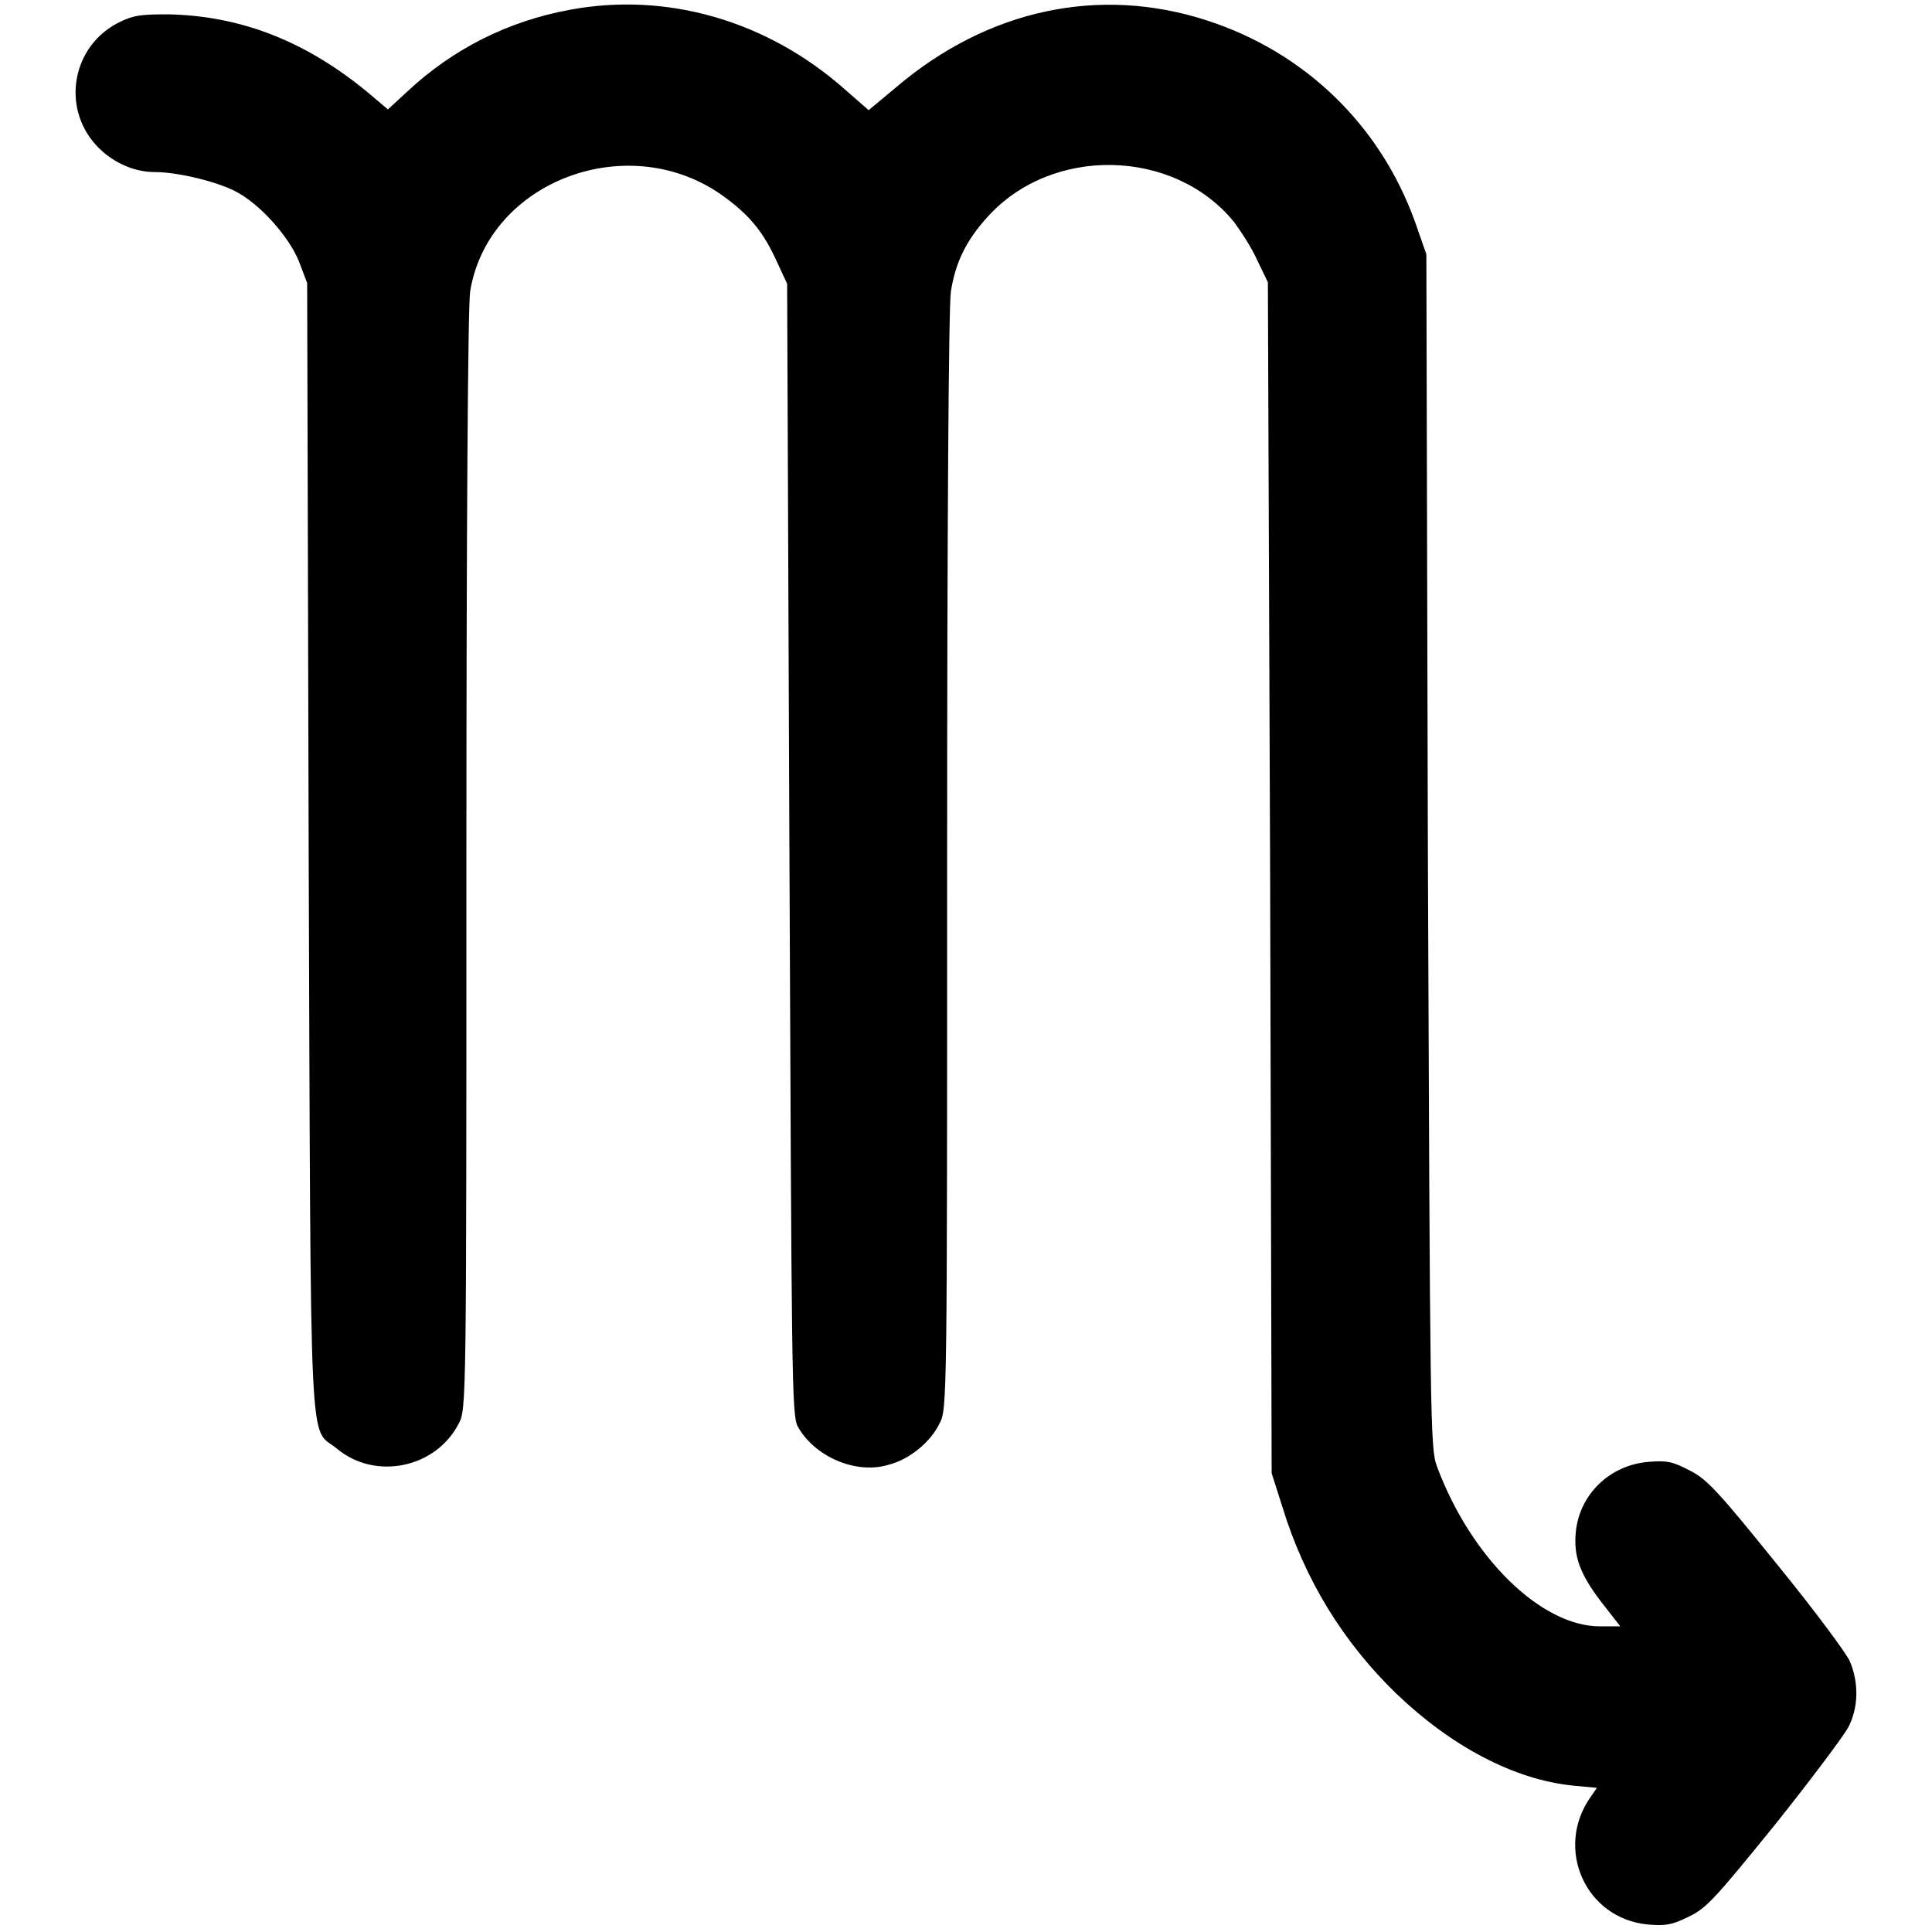
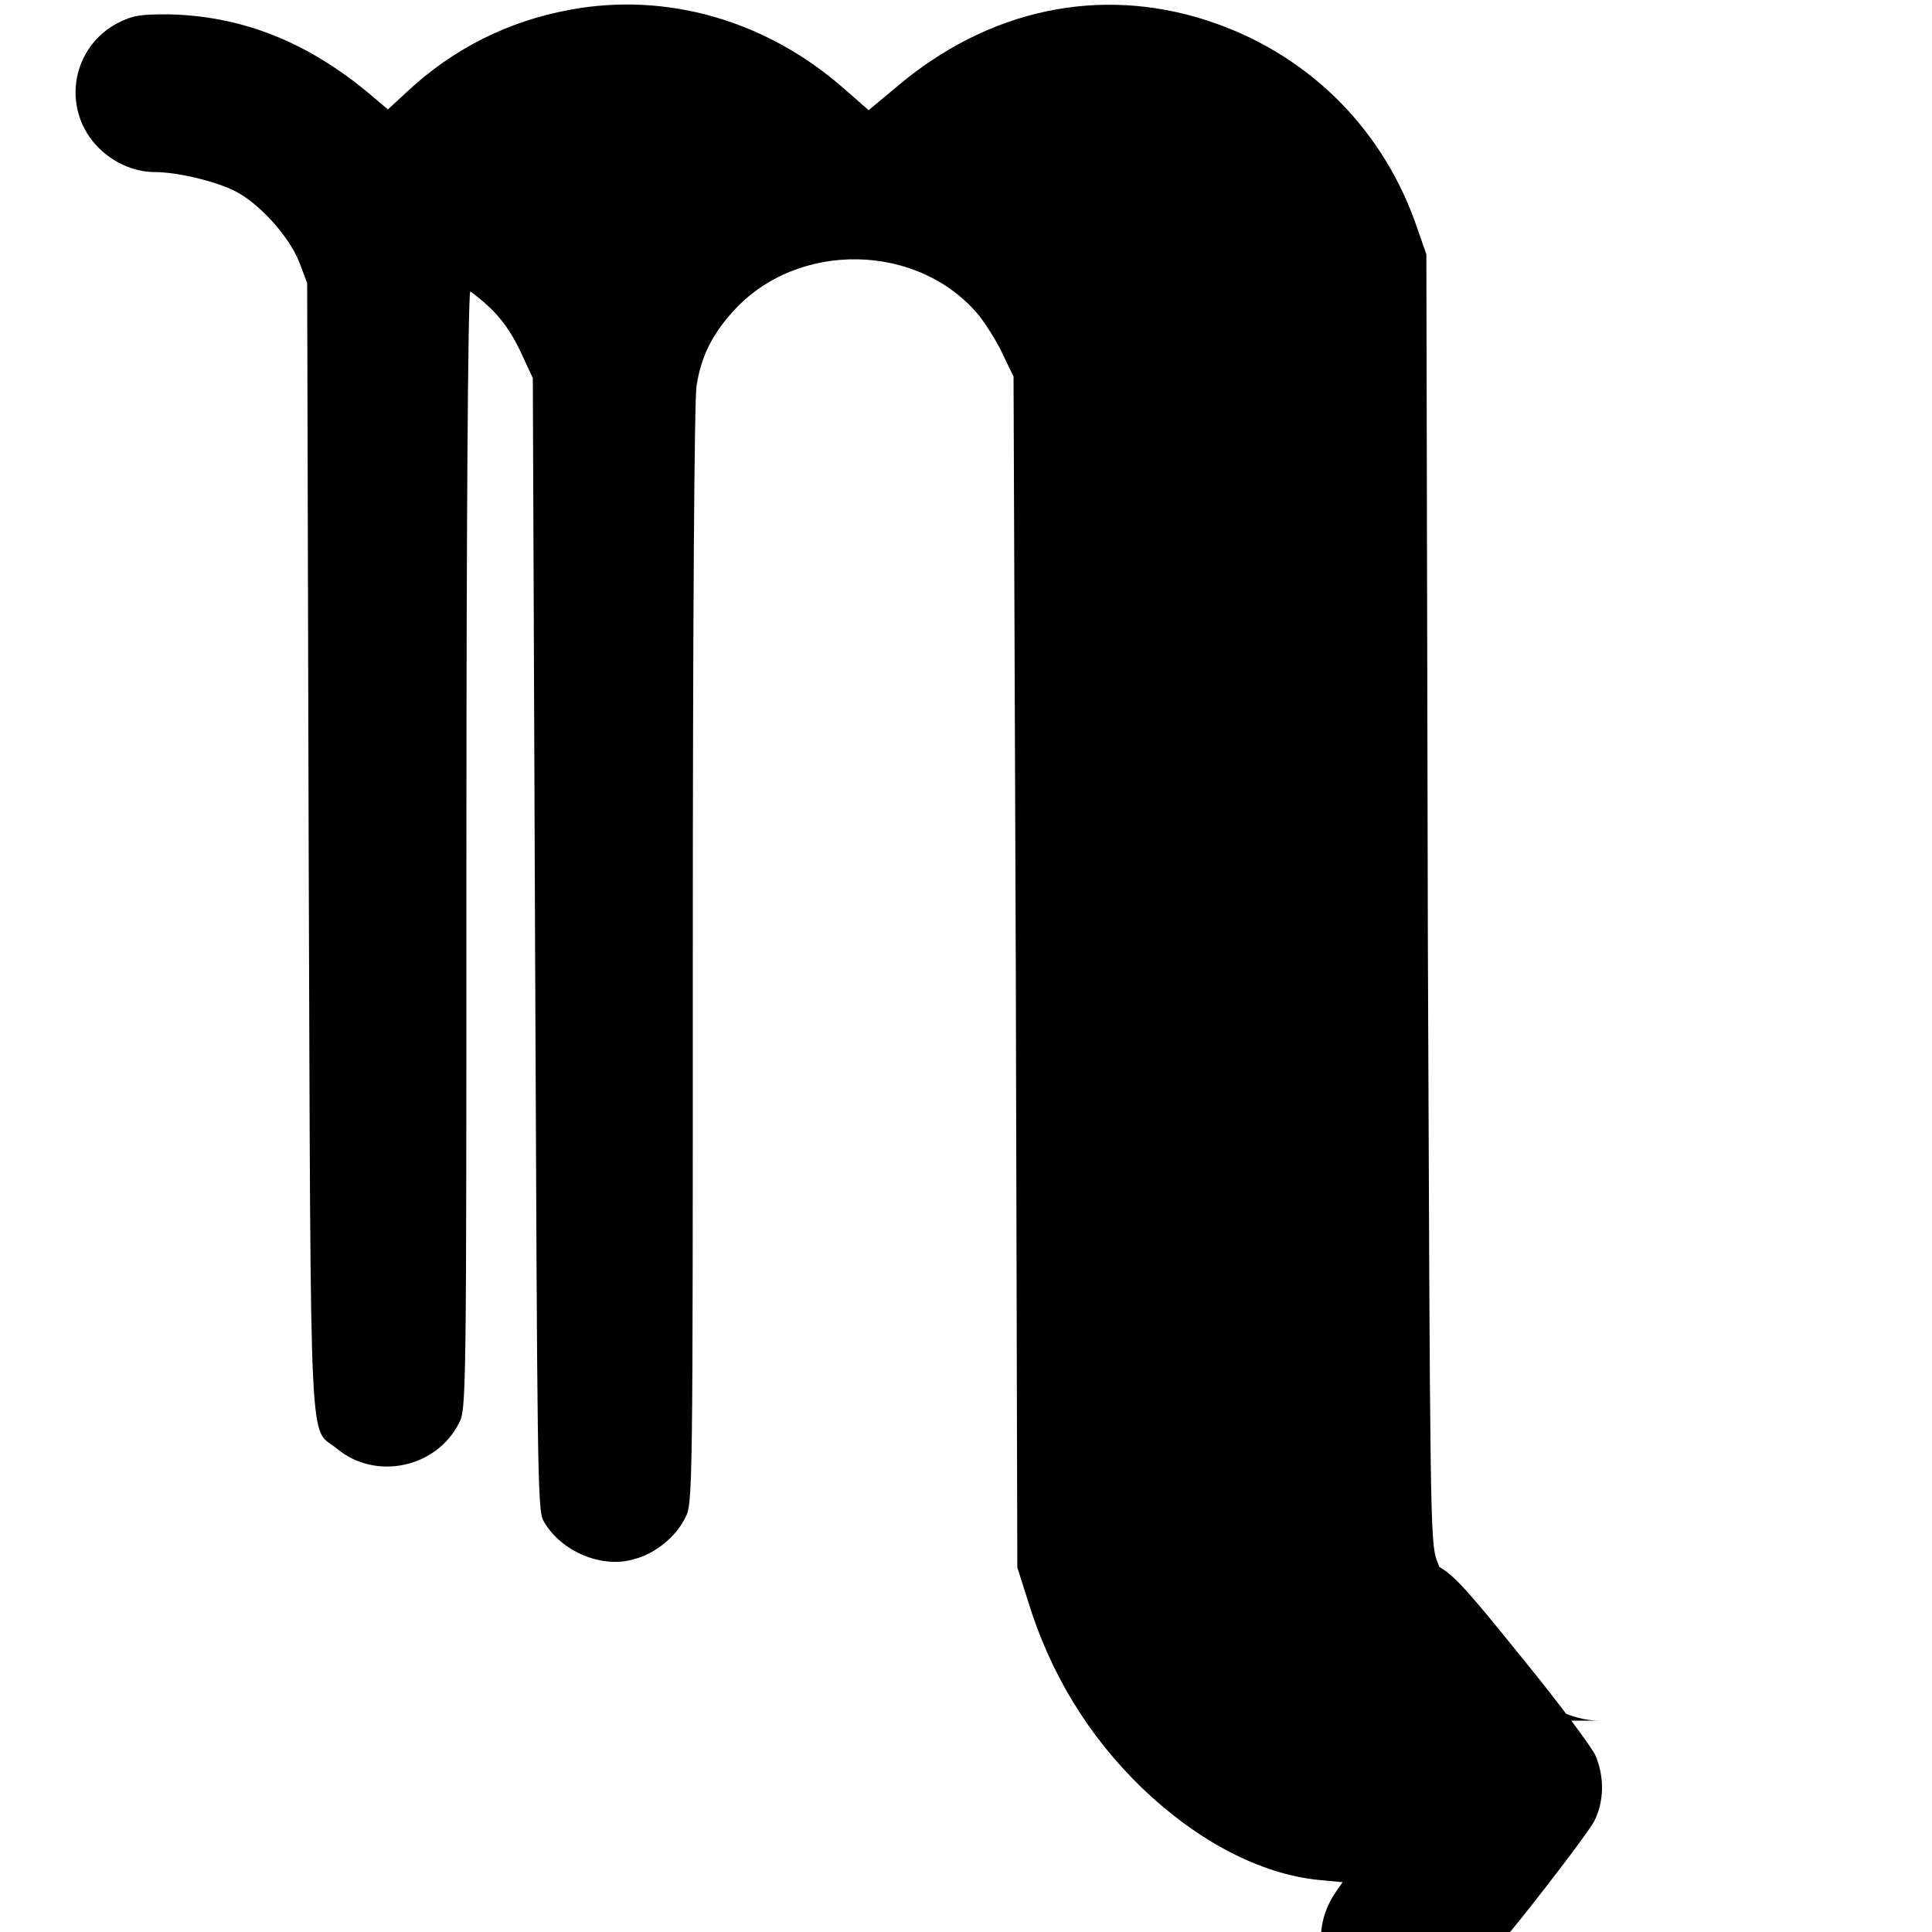
<svg xmlns="http://www.w3.org/2000/svg" version="1.1" x="0px" y="0px" viewBox="0 0 256 256" enable-background="new 0 0 256 256" xml:space="preserve">
  <g>
    <g>
      <g>
-         <path fill="#000000" d="M75.5,1.3C67.3,2.8,60,6.5,54,12.1l-2.6,2.4l-2.6-2.2C40.6,5.5,32,2.1,22.3,1.9c-3.6,0-4.6,0.1-6.6,1.1c-6.1,3.1-7.6,11.1-3,16.2c2,2.2,4.9,3.6,7.8,3.6c3,0,8,1.2,10.6,2.5c3.2,1.6,7.1,5.9,8.5,9.3l1.1,2.9l0.2,74.9c0.3,83.8,0,76.4,3.8,79.6c5.1,4.2,13.1,2.5,16.1-3.4c1-1.8,1-3.2,1-74.5c0-44,0.2-73.8,0.5-75.5C64.7,23.9,83.5,16.9,96,26.1c3.4,2.5,5.2,4.7,7,8.7l1.3,2.8l0.3,74.9c0.3,69.8,0.3,75,1.1,76.5c2.2,4,7.7,6.4,12,5.1c2.8-0.7,5.6-3,6.8-5.5c1-1.8,1-3.2,1-74.5c0-44,0.2-73.8,0.5-75.5c0.6-3.8,2-6.7,4.8-9.8c8.5-9.5,24.7-9.2,32.7,0.6c0.9,1.2,2.4,3.5,3.1,5.1l1.4,2.9l0.3,78.9l0.2,78.9l1.4,4.4c3,9.8,8.1,18,15.1,24.8c7.3,7,15.6,11.4,23.4,12.2l3.2,0.3l-0.9,1.3c-4.7,6.8-0.6,16,7.6,16.8c2.3,0.2,3.2,0.1,5.4-1c2.4-1.1,3.6-2.5,11.4-12.1c4.8-6,9.2-11.9,9.8-13c1.4-2.7,1.4-6,0.2-8.8c-0.5-1.1-4.8-6.9-9.7-12.9c-7.5-9.3-9.2-11.2-11.4-12.3c-2.3-1.2-3-1.4-5.5-1.2c-5.2,0.4-9.2,4.3-9.7,9.3c-0.3,3.2,0.5,5.5,3.4,9.3l2.5,3.2H212c-7.8,0-17.1-9.1-21.6-21.2c-0.9-2.4-0.9-5.9-1.2-81.7L189,33.7l-1.5-4.3c-4.6-12.8-14.6-22.5-27.6-26.7c-14.2-4.6-29-1.5-41.2,8.9l-3.6,3l-3.2-2.8C101.6,2.7,88.3-1.1,75.5,1.3z" />
+         <path fill="#000000" d="M75.5,1.3C67.3,2.8,60,6.5,54,12.1l-2.6,2.4l-2.6-2.2C40.6,5.5,32,2.1,22.3,1.9c-3.6,0-4.6,0.1-6.6,1.1c-6.1,3.1-7.6,11.1-3,16.2c2,2.2,4.9,3.6,7.8,3.6c3,0,8,1.2,10.6,2.5c3.2,1.6,7.1,5.9,8.5,9.3l1.1,2.9l0.2,74.9c0.3,83.8,0,76.4,3.8,79.6c5.1,4.2,13.1,2.5,16.1-3.4c1-1.8,1-3.2,1-74.5c0-44,0.2-73.8,0.5-75.5c3.4,2.5,5.2,4.7,7,8.7l1.3,2.8l0.3,74.9c0.3,69.8,0.3,75,1.1,76.5c2.2,4,7.7,6.4,12,5.1c2.8-0.7,5.6-3,6.8-5.5c1-1.8,1-3.2,1-74.5c0-44,0.2-73.8,0.5-75.5c0.6-3.8,2-6.7,4.8-9.8c8.5-9.5,24.7-9.2,32.7,0.6c0.9,1.2,2.4,3.5,3.1,5.1l1.4,2.9l0.3,78.9l0.2,78.9l1.4,4.4c3,9.8,8.1,18,15.1,24.8c7.3,7,15.6,11.4,23.4,12.2l3.2,0.3l-0.9,1.3c-4.7,6.8-0.6,16,7.6,16.8c2.3,0.2,3.2,0.1,5.4-1c2.4-1.1,3.6-2.5,11.4-12.1c4.8-6,9.2-11.9,9.8-13c1.4-2.7,1.4-6,0.2-8.8c-0.5-1.1-4.8-6.9-9.7-12.9c-7.5-9.3-9.2-11.2-11.4-12.3c-2.3-1.2-3-1.4-5.5-1.2c-5.2,0.4-9.2,4.3-9.7,9.3c-0.3,3.2,0.5,5.5,3.4,9.3l2.5,3.2H212c-7.8,0-17.1-9.1-21.6-21.2c-0.9-2.4-0.9-5.9-1.2-81.7L189,33.7l-1.5-4.3c-4.6-12.8-14.6-22.5-27.6-26.7c-14.2-4.6-29-1.5-41.2,8.9l-3.6,3l-3.2-2.8C101.6,2.7,88.3-1.1,75.5,1.3z" />
      </g>
    </g>
  </g>
</svg>